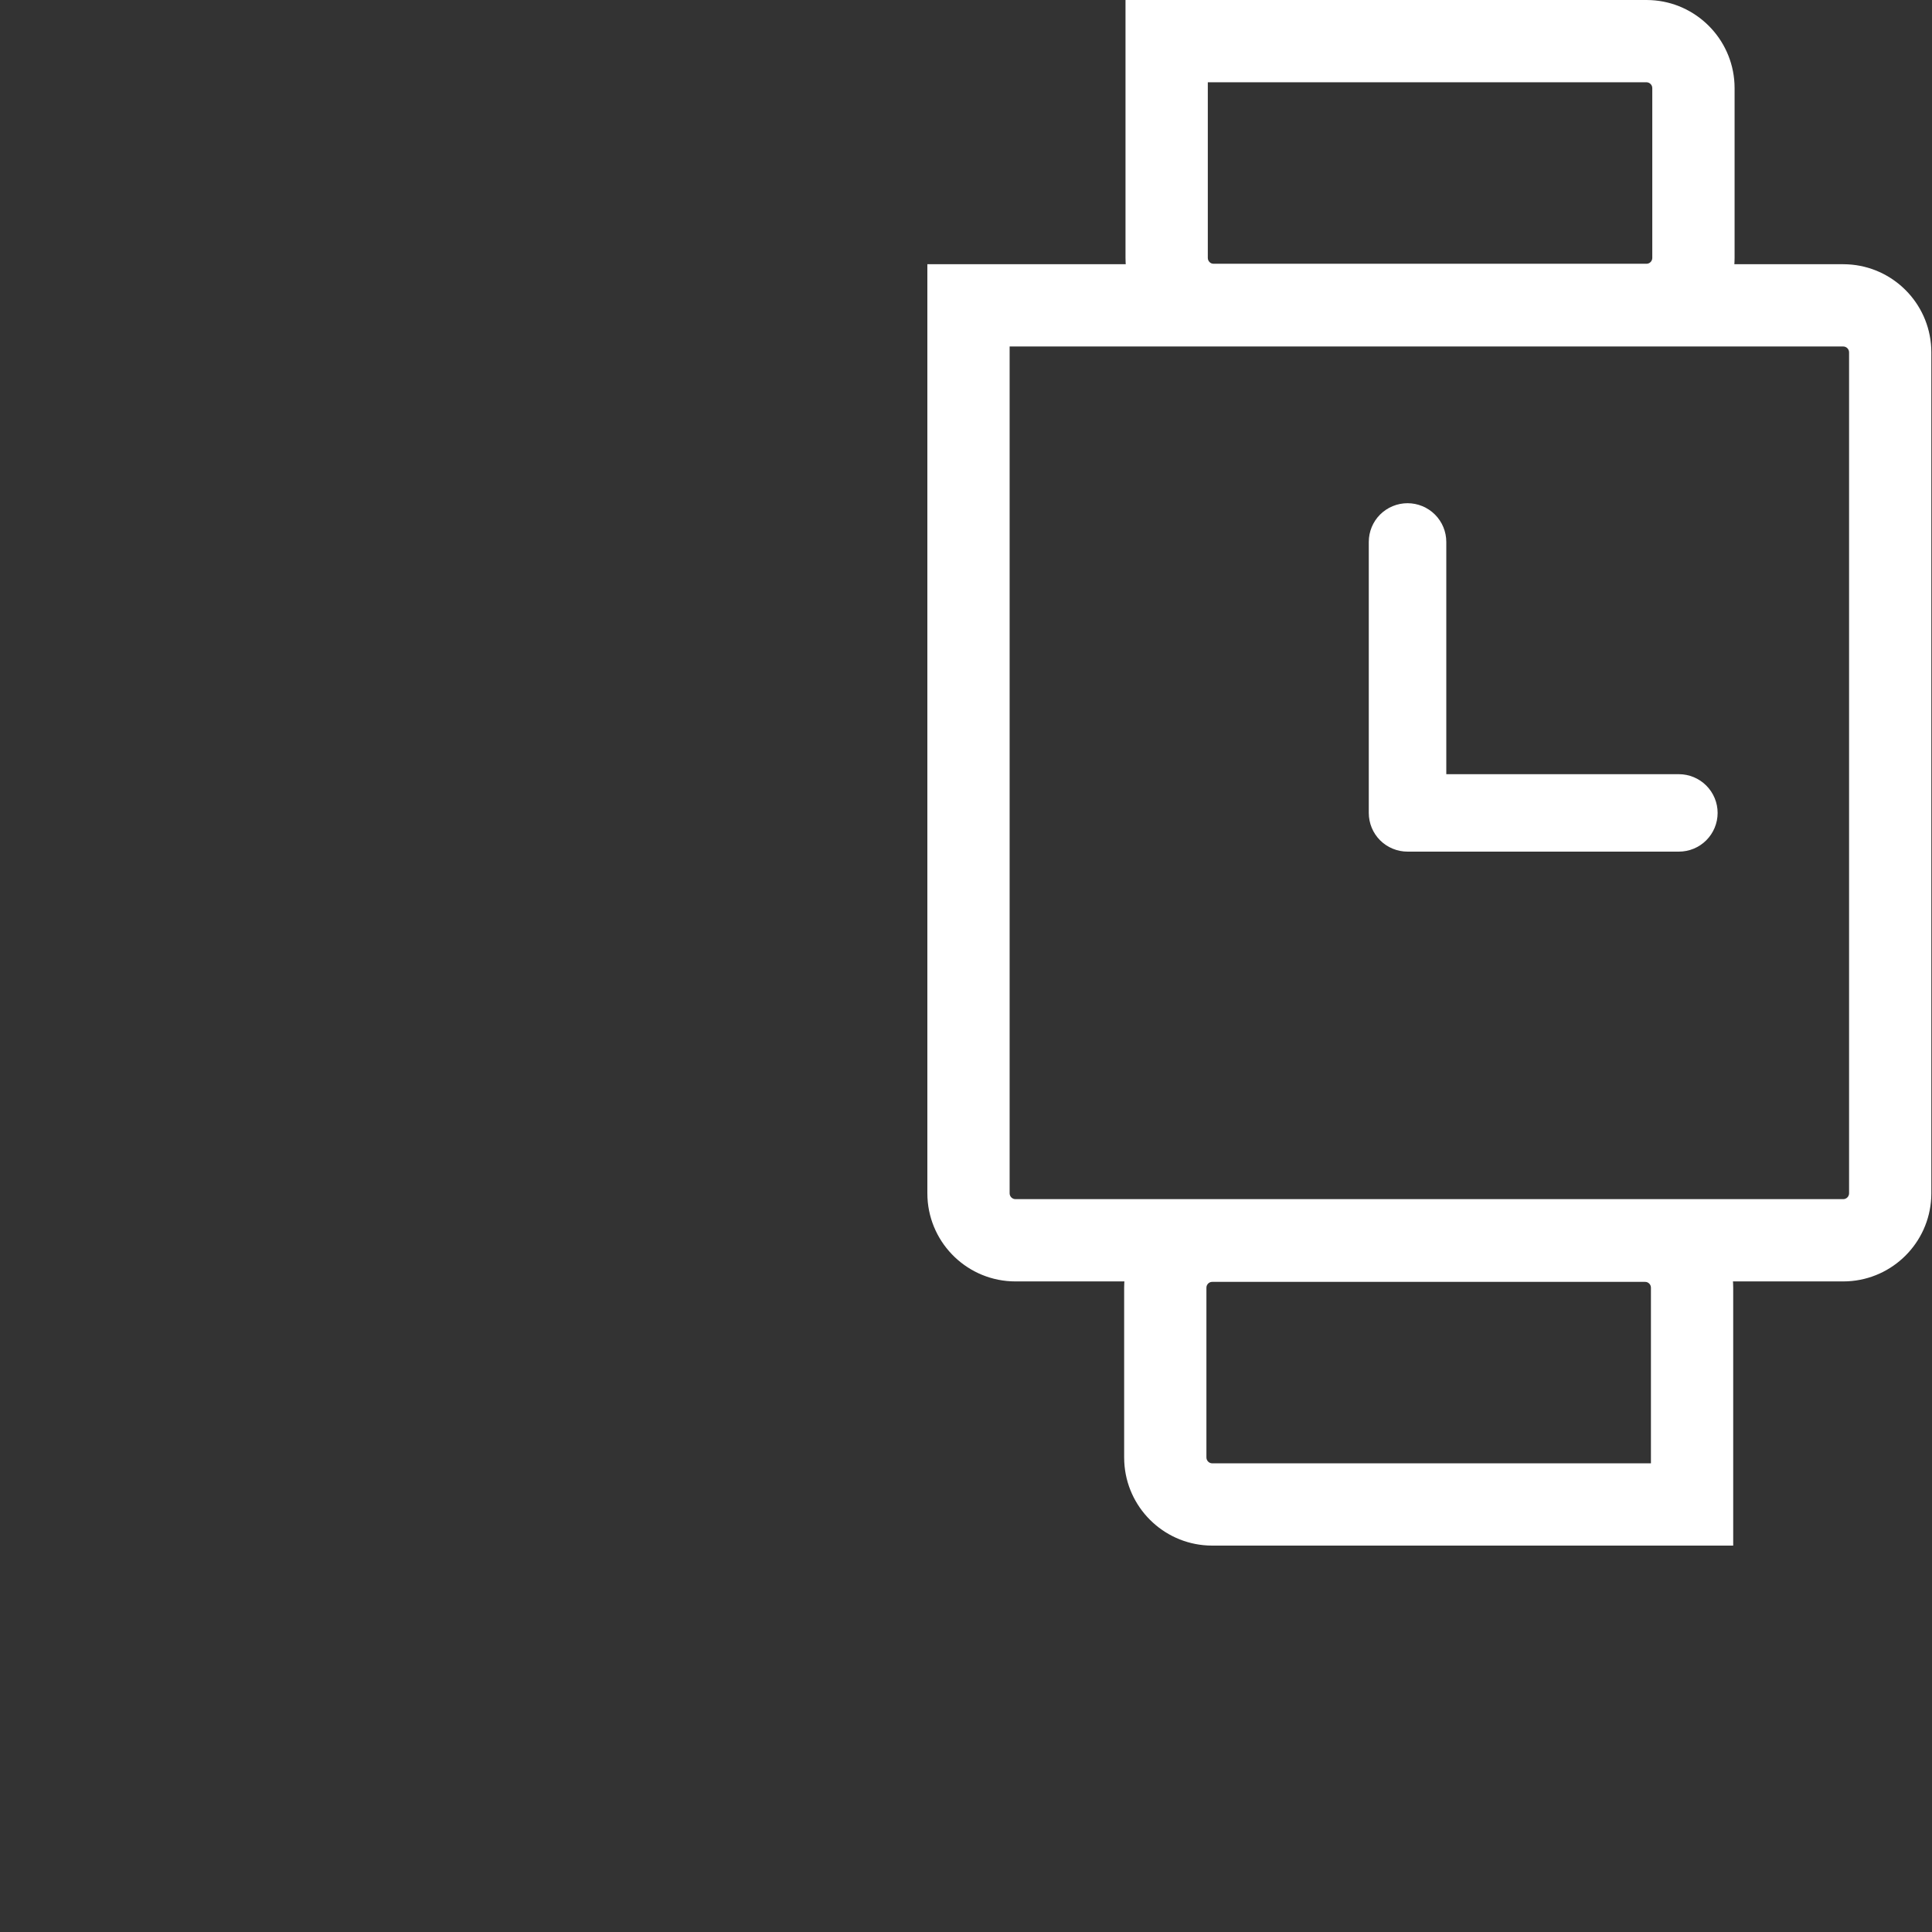
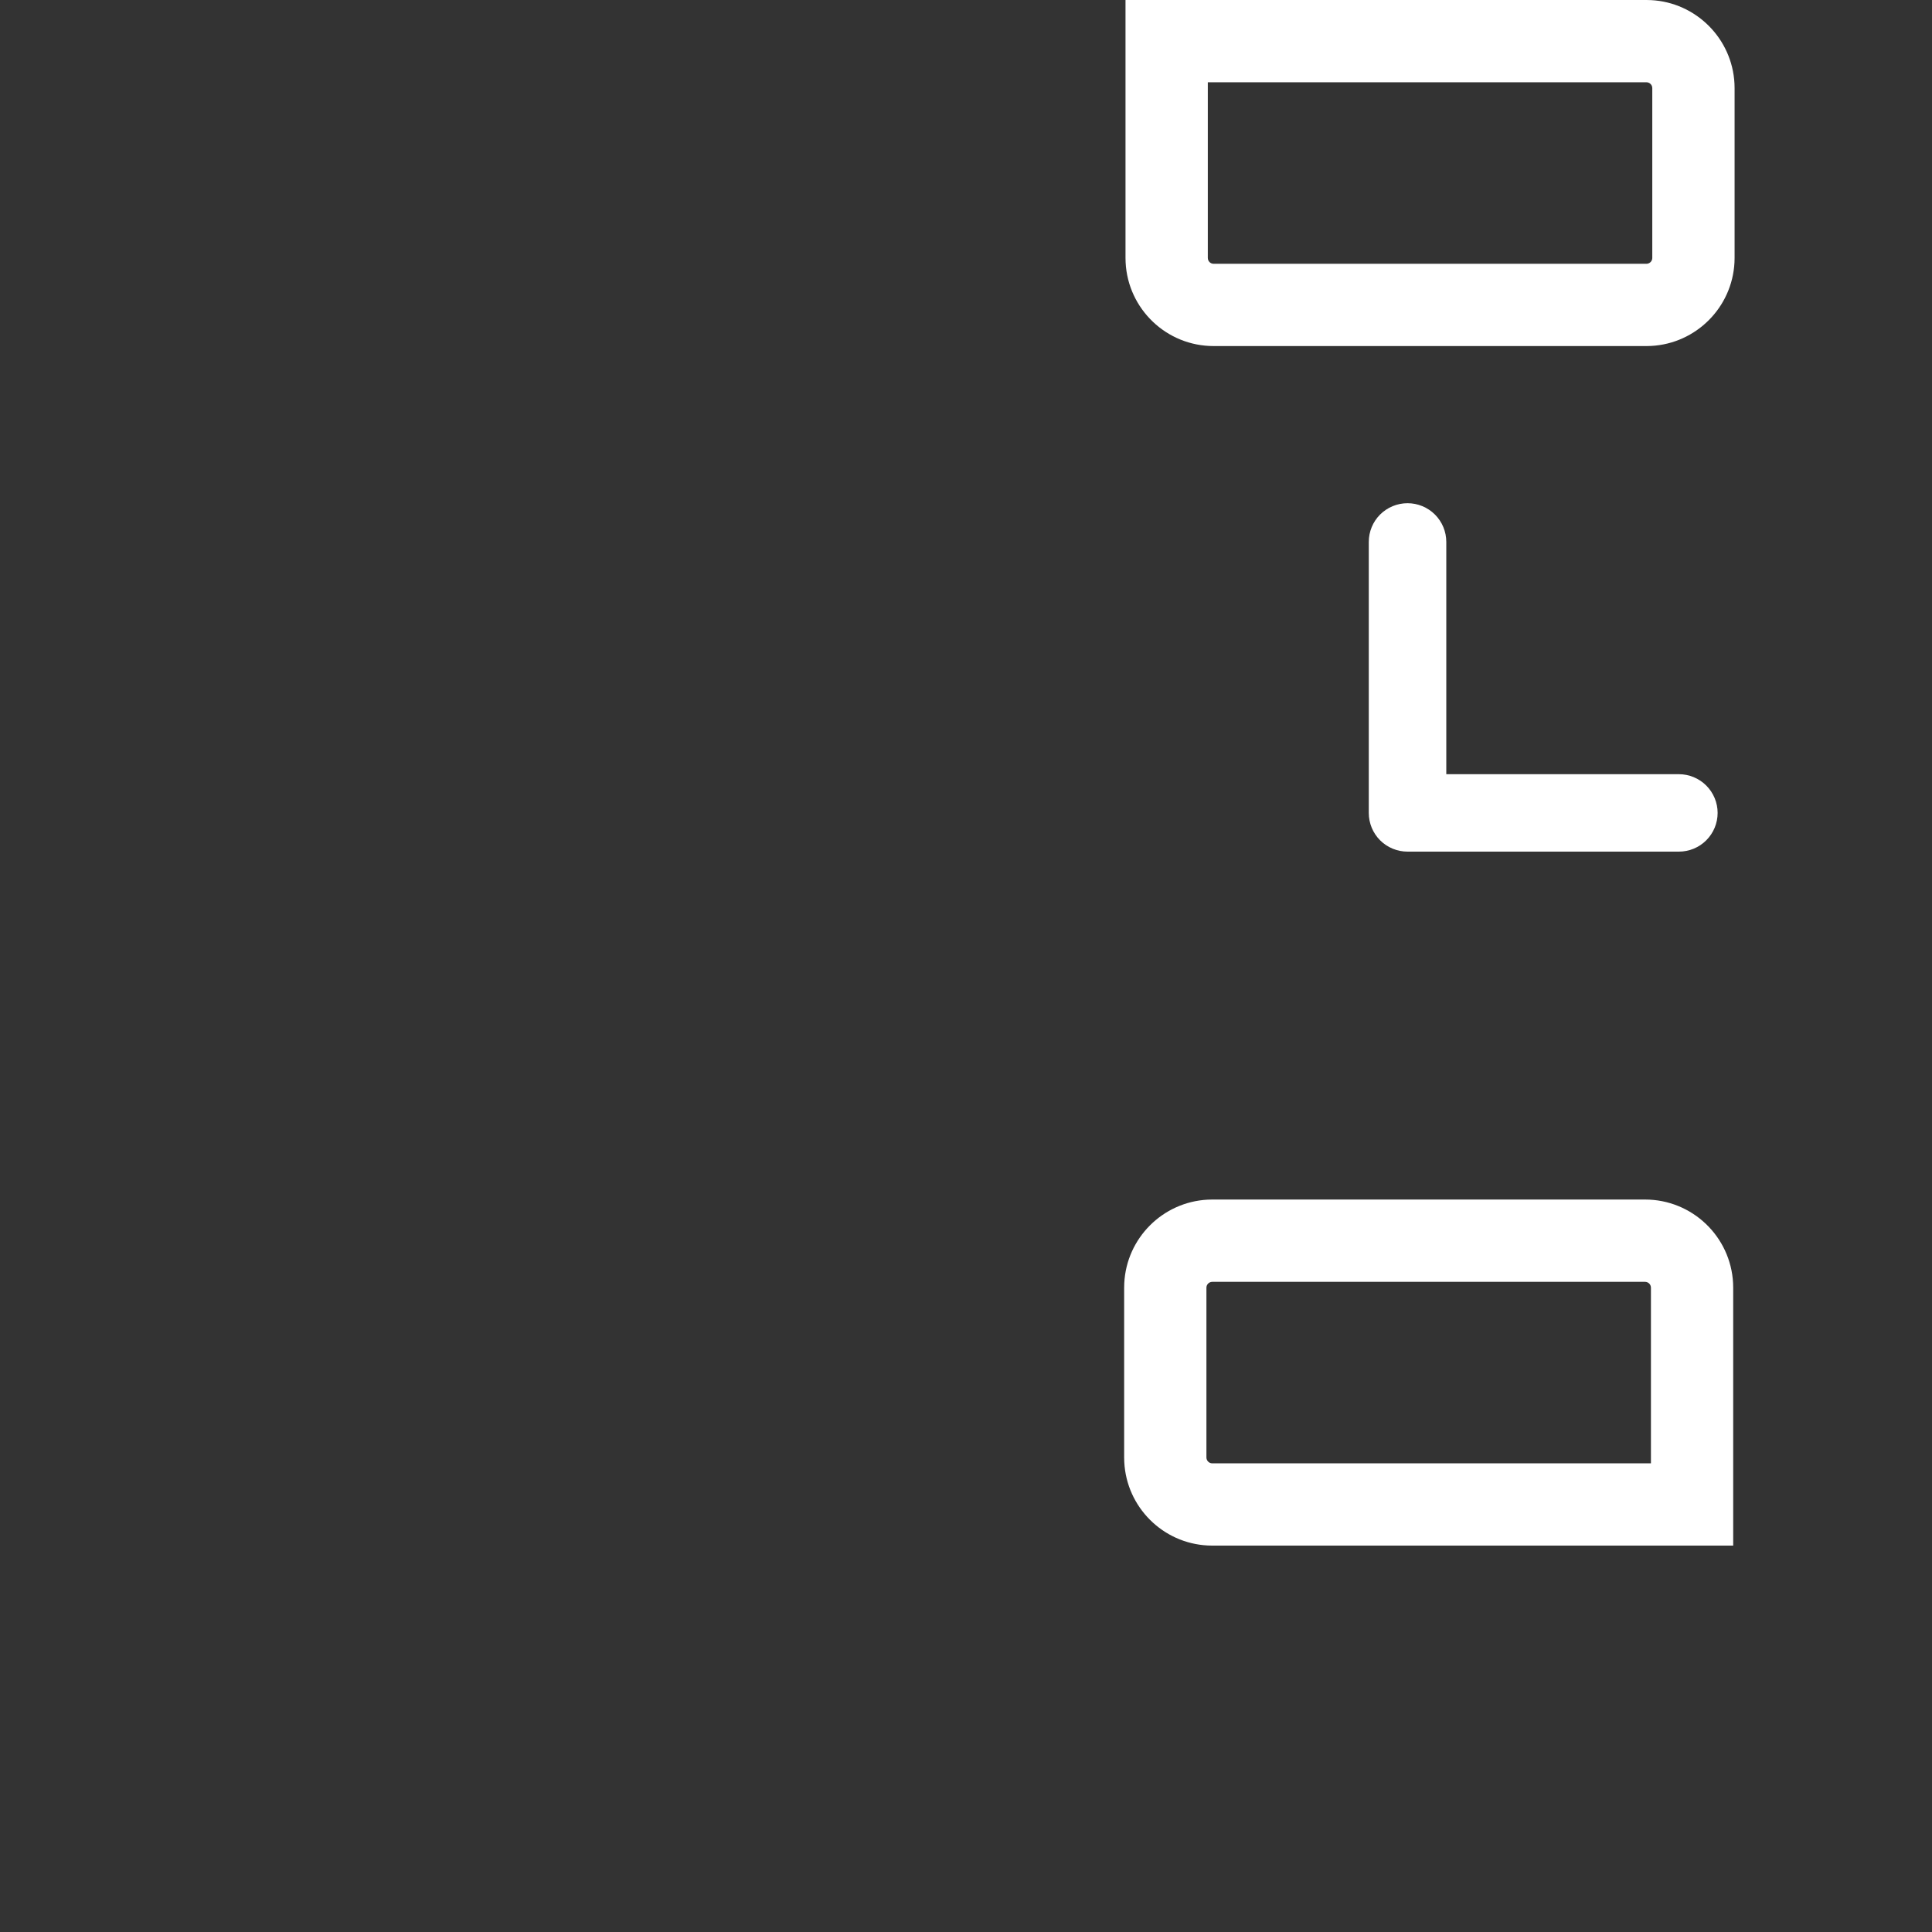
<svg xmlns="http://www.w3.org/2000/svg" width="50" height="50" viewBox="0 0 50 50" fill="none">
  <rect x="0" y="0" width="50" height="50" fill="#333333" stroke="none" />
  <g id="icon3">
    <g id="Group 74293">
      <g id="Group 74330">
-         <path id="Rectangle 301 (Stroke)" d="M47.702 33.163L26.281 33.163C25.061 33.163 24.064 32.204 24.003 30.999L24 30.882L24 6.838L47.702 6.838L47.819 6.841C48.985 6.9 49.921 7.835 49.98 9.002L49.983 9.119L47.854 9.119C47.854 9.035 47.786 8.967 47.702 8.967L26.129 8.967L26.129 30.882C26.129 30.966 26.197 31.034 26.281 31.034L47.702 31.034C47.786 31.034 47.854 30.966 47.854 30.882L49.983 30.882L49.98 30.999C49.921 32.165 48.985 33.101 47.819 33.16L47.702 33.163ZM47.854 9.119L49.983 9.119L49.983 30.882L47.854 30.882L47.854 9.119Z" fill="white" />
        <path id="Rectangle 302 (Stroke)" d="M31.374 31.044L42.574 31.044C43.794 31.044 44.791 32.003 44.852 33.208L44.855 33.325L44.855 40L31.374 40L31.256 39.997C30.09 39.938 29.155 39.003 29.096 37.836L29.093 37.719L31.222 37.719C31.222 37.803 31.29 37.871 31.374 37.871L42.726 37.871L42.726 33.325C42.726 33.242 42.658 33.174 42.574 33.174L31.374 33.174C31.29 33.174 31.222 33.242 31.222 33.325L29.093 33.325L29.096 33.208C29.155 32.042 30.09 31.107 31.256 31.047L31.374 31.044ZM31.222 37.719L29.093 37.719L29.093 33.325L31.222 33.325L31.222 37.719Z" fill="white" />
        <path id="Rectangle 303 (Stroke)" d="M42.609 8.956L31.409 8.956C30.189 8.956 29.192 7.997 29.131 6.792L29.128 6.675L29.128 2.41331e-05L42.609 2.35439e-05L42.727 0.003C43.893 0.062 44.828 0.997 44.888 2.163L44.891 2.281L42.761 2.281C42.761 2.197 42.693 2.129 42.609 2.129L31.258 2.129L31.258 6.675C31.258 6.759 31.326 6.827 31.409 6.827L42.609 6.827C42.693 6.827 42.761 6.759 42.761 6.675L44.891 6.675L44.888 6.792C44.828 7.958 43.893 8.893 42.727 8.953L42.609 8.956ZM42.761 2.281L44.891 2.281L44.891 6.675L42.761 6.675L42.761 2.281Z" fill="white" />
        <path id="Vector" d="M35.424 21.038V14.025C35.424 13.759 35.529 13.504 35.717 13.316C35.906 13.129 36.161 13.023 36.427 13.023C36.693 13.023 36.948 13.129 37.136 13.316C37.324 13.504 37.43 13.759 37.43 14.025V20.036H43.449C43.715 20.036 43.97 20.142 44.158 20.33C44.346 20.518 44.452 20.773 44.452 21.038C44.452 21.304 44.346 21.559 44.158 21.747C43.97 21.935 43.715 22.04 43.449 22.04H36.427C36.161 22.04 35.906 21.935 35.717 21.747C35.529 21.559 35.424 21.304 35.424 21.038Z" fill="white" />
      </g>
    </g>
  </g>
</svg>